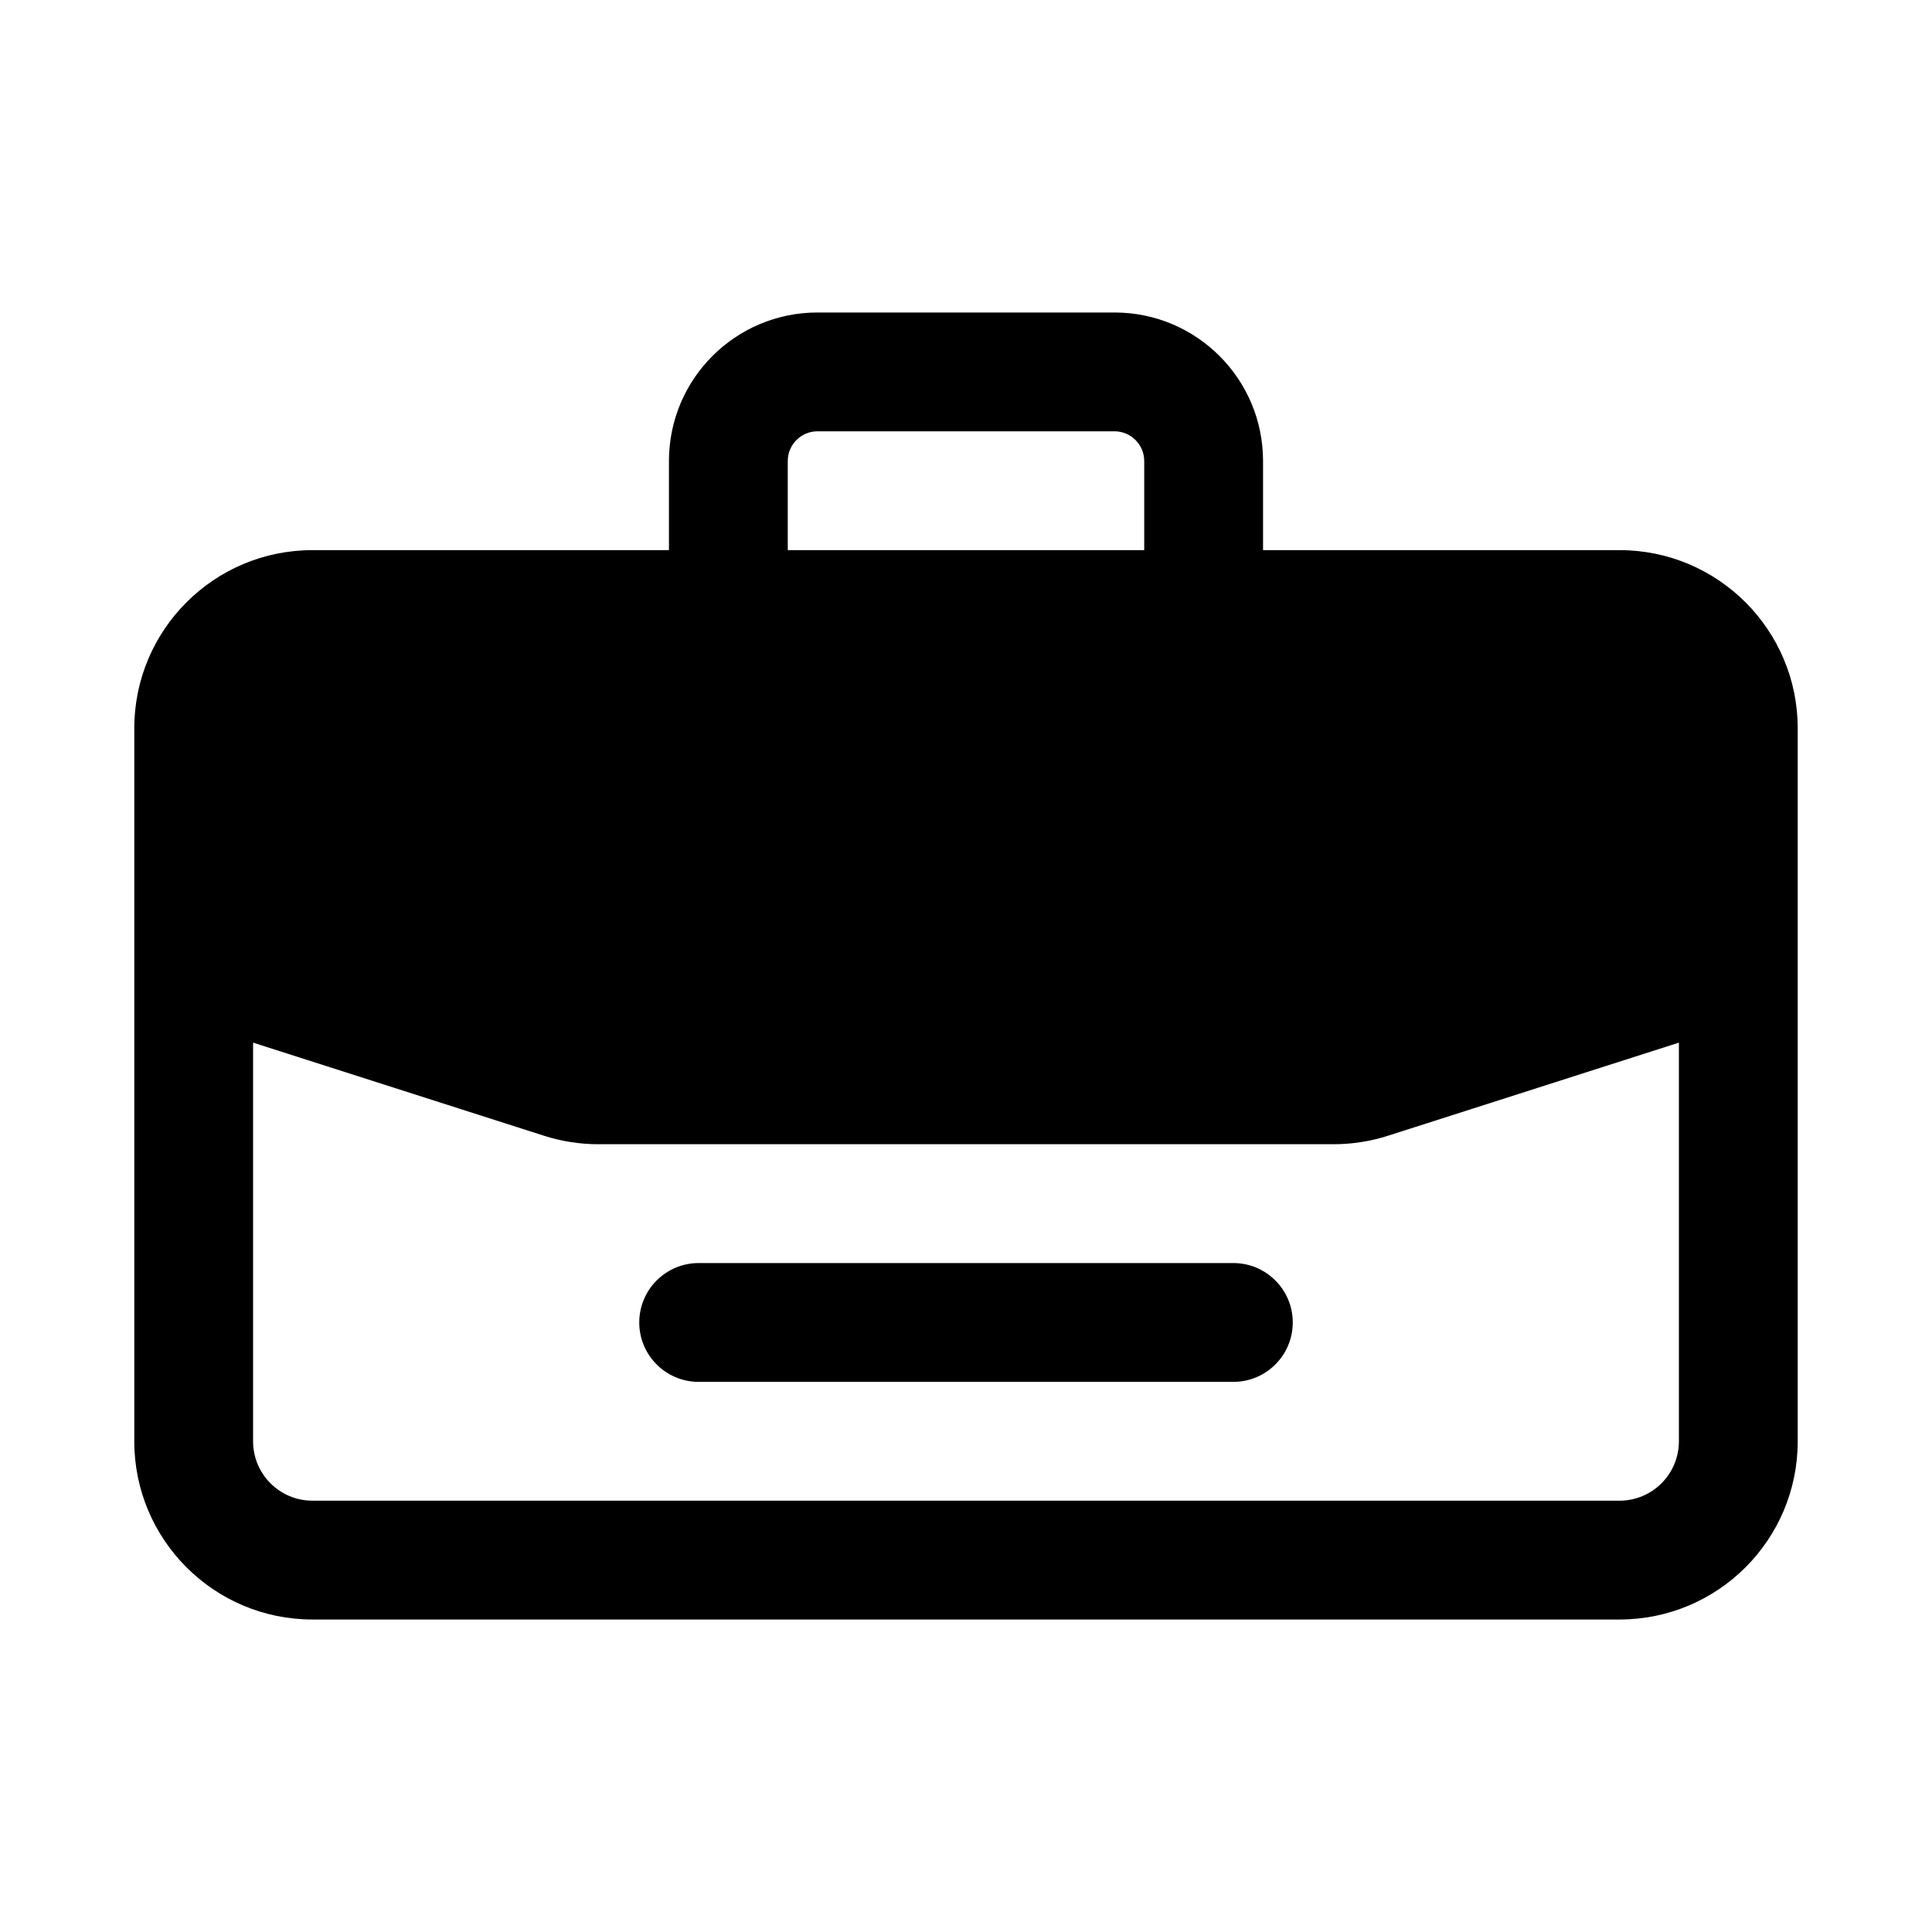
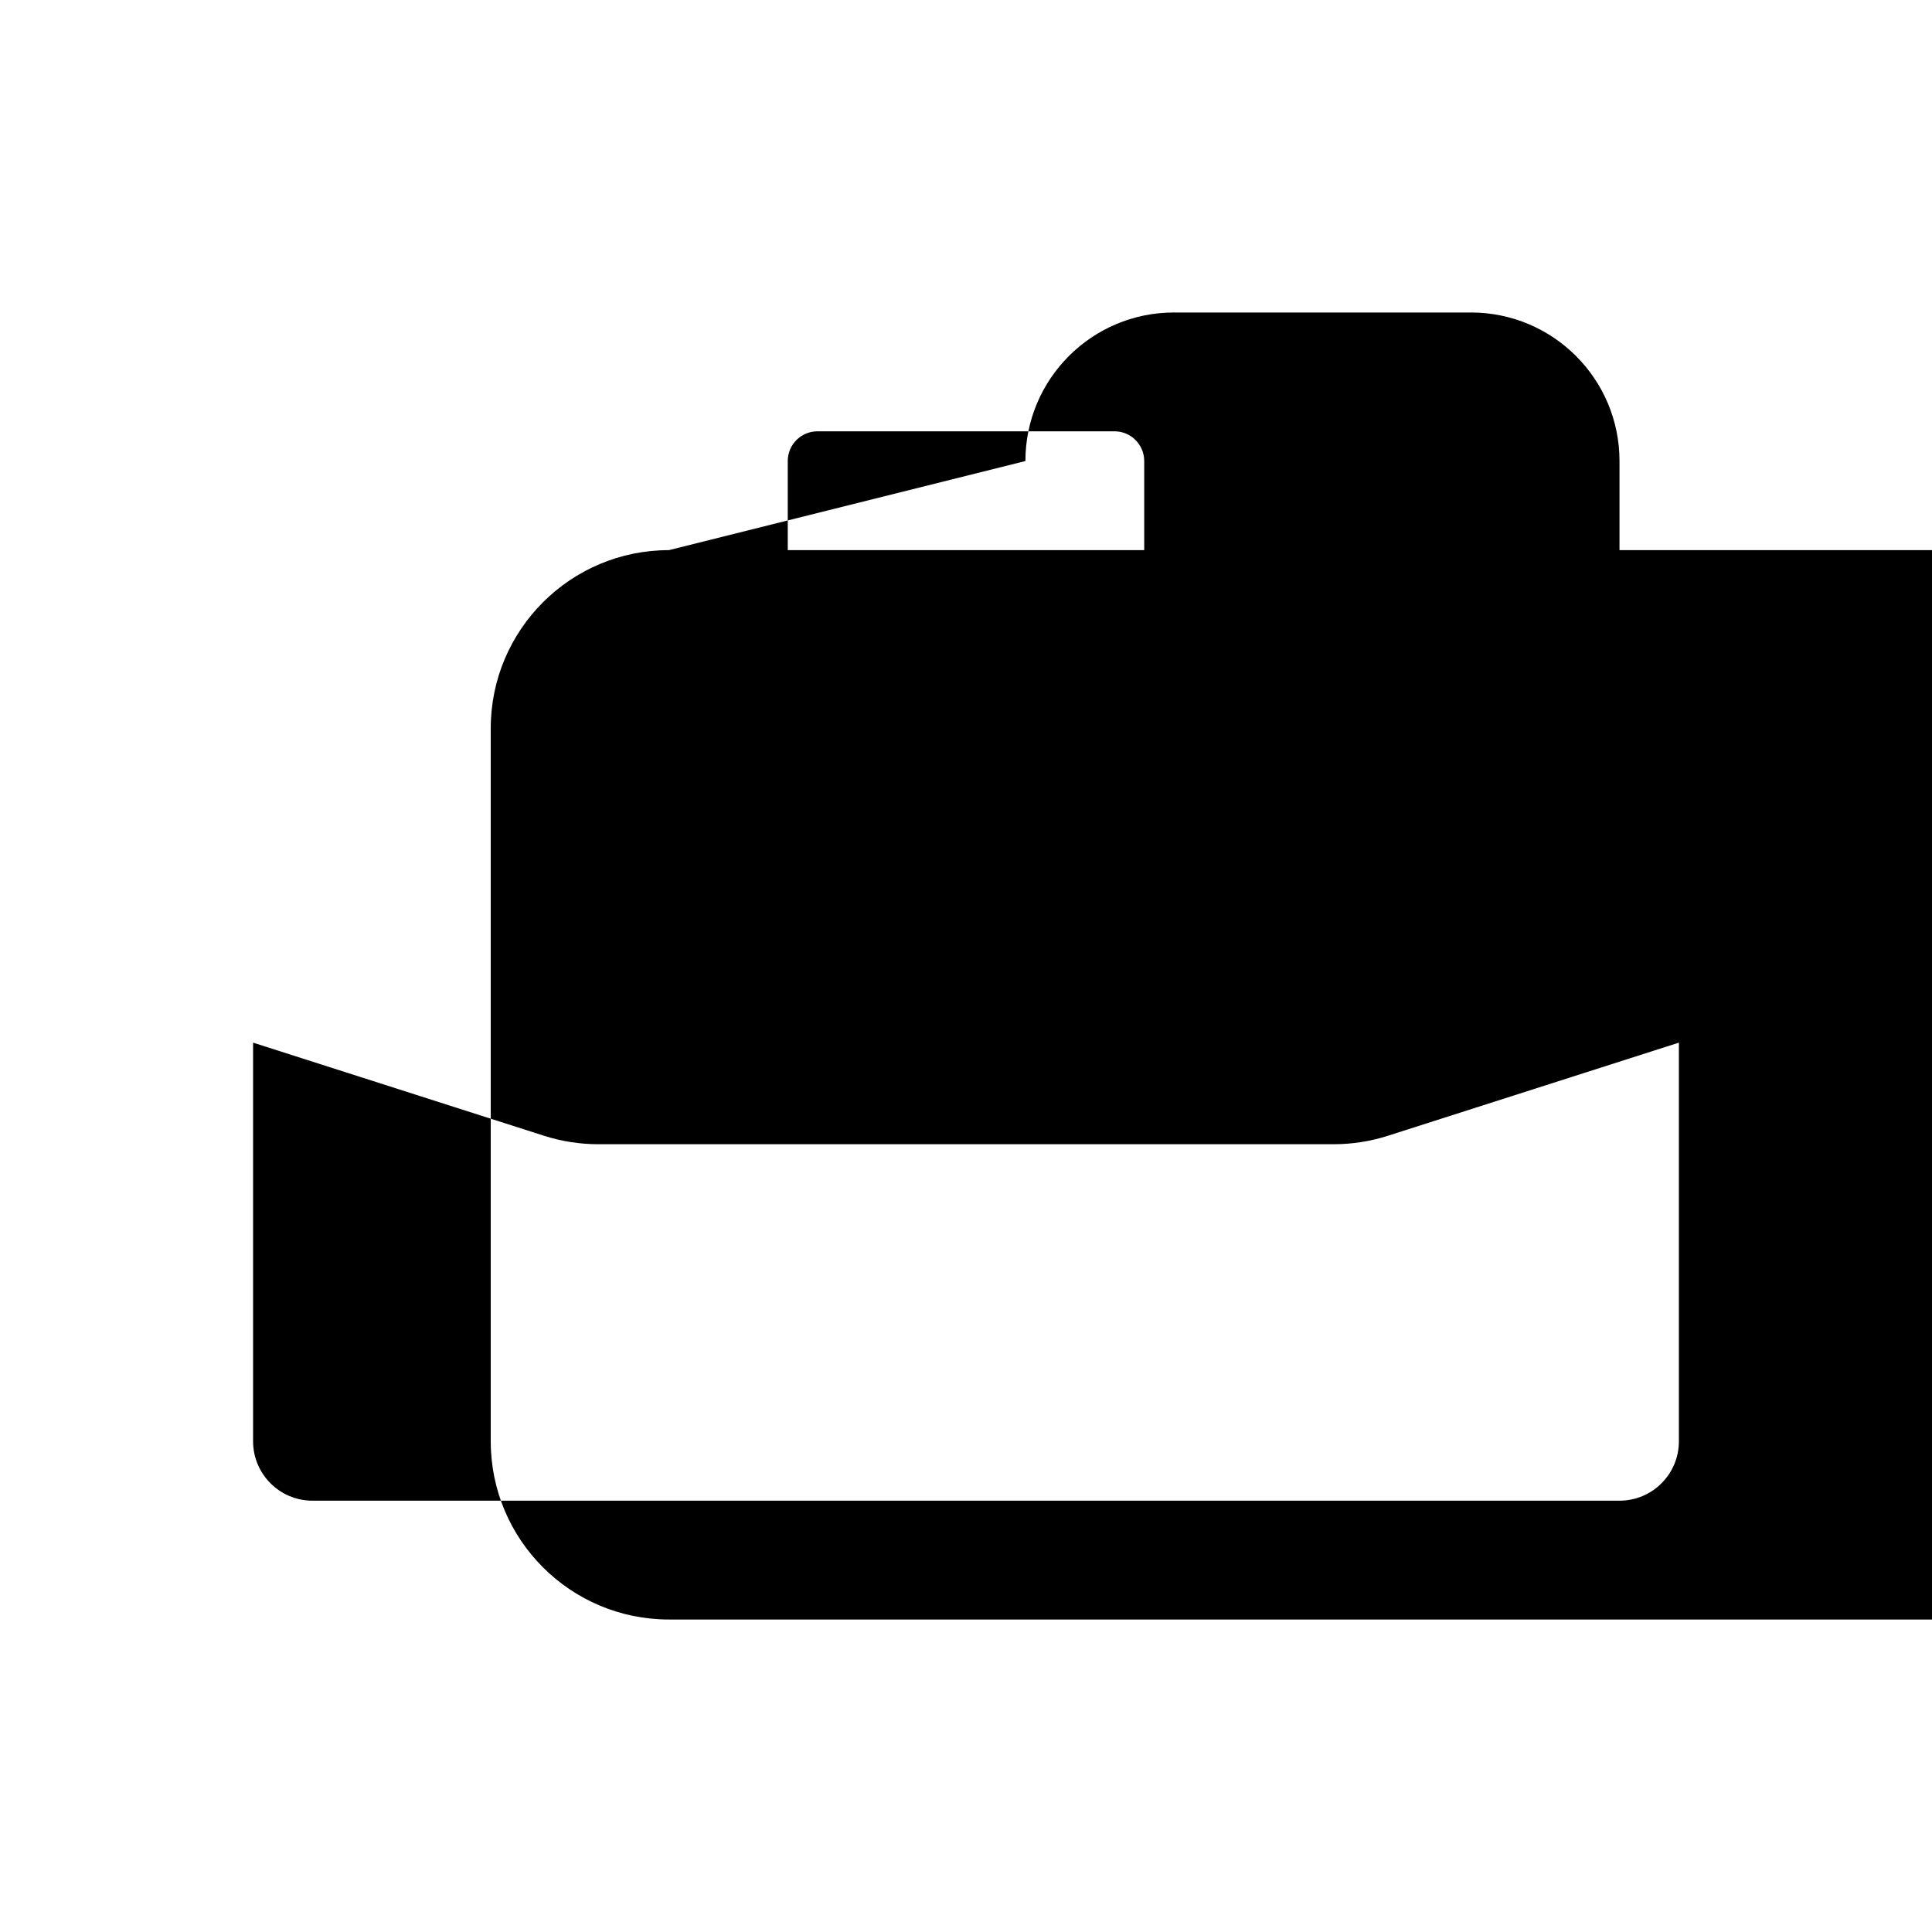
<svg xmlns="http://www.w3.org/2000/svg" fill="#000000" width="800px" height="800px" version="1.1" viewBox="144 144 512 512">
  <g fill-rule="evenodd">
-     <path d="m321.28 289.79h-94.465c-26.086 0-47.23 21.145-47.23 47.234v188.93c0 26.09 21.145 47.234 47.23 47.234h346.37c26.086 0 47.23-21.145 47.23-47.234v-188.93c0-26.09-21.145-47.234-47.23-47.234h-94.465v-23.613c0-21.738-17.625-39.363-39.359-39.363h-78.723c-21.734 0-39.359 17.625-39.359 39.363zm-110.21 130.52v105.64c0 8.699 7.047 15.746 15.742 15.746h346.37c8.699 0 15.742-7.047 15.742-15.746v-105.64l-77.113 24.68c-4.652 1.488-9.508 2.242-14.391 2.242h-194.85c-4.879 0-9.738-0.754-14.391-2.242zm236.16-130.52v-23.613c0-4.348-3.527-7.875-7.871-7.875h-78.723c-4.344 0-7.871 3.527-7.871 7.875v23.613z" />
-     <path d="m329.15 510.21h141.7c8.688 0 15.746-7.055 15.746-15.746 0-8.688-7.059-15.742-15.746-15.742h-141.7c-8.688 0-15.742 7.055-15.742 15.742 0 8.691 7.055 15.746 15.742 15.746z" />
+     <path d="m321.28 289.79c-26.086 0-47.23 21.145-47.23 47.234v188.93c0 26.09 21.145 47.234 47.23 47.234h346.37c26.086 0 47.23-21.145 47.23-47.234v-188.93c0-26.09-21.145-47.234-47.23-47.234h-94.465v-23.613c0-21.738-17.625-39.363-39.359-39.363h-78.723c-21.734 0-39.359 17.625-39.359 39.363zm-110.21 130.52v105.64c0 8.699 7.047 15.746 15.742 15.746h346.37c8.699 0 15.742-7.047 15.742-15.746v-105.64l-77.113 24.68c-4.652 1.488-9.508 2.242-14.391 2.242h-194.85c-4.879 0-9.738-0.754-14.391-2.242zm236.16-130.52v-23.613c0-4.348-3.527-7.875-7.871-7.875h-78.723c-4.344 0-7.871 3.527-7.871 7.875v23.613z" />
  </g>
</svg>